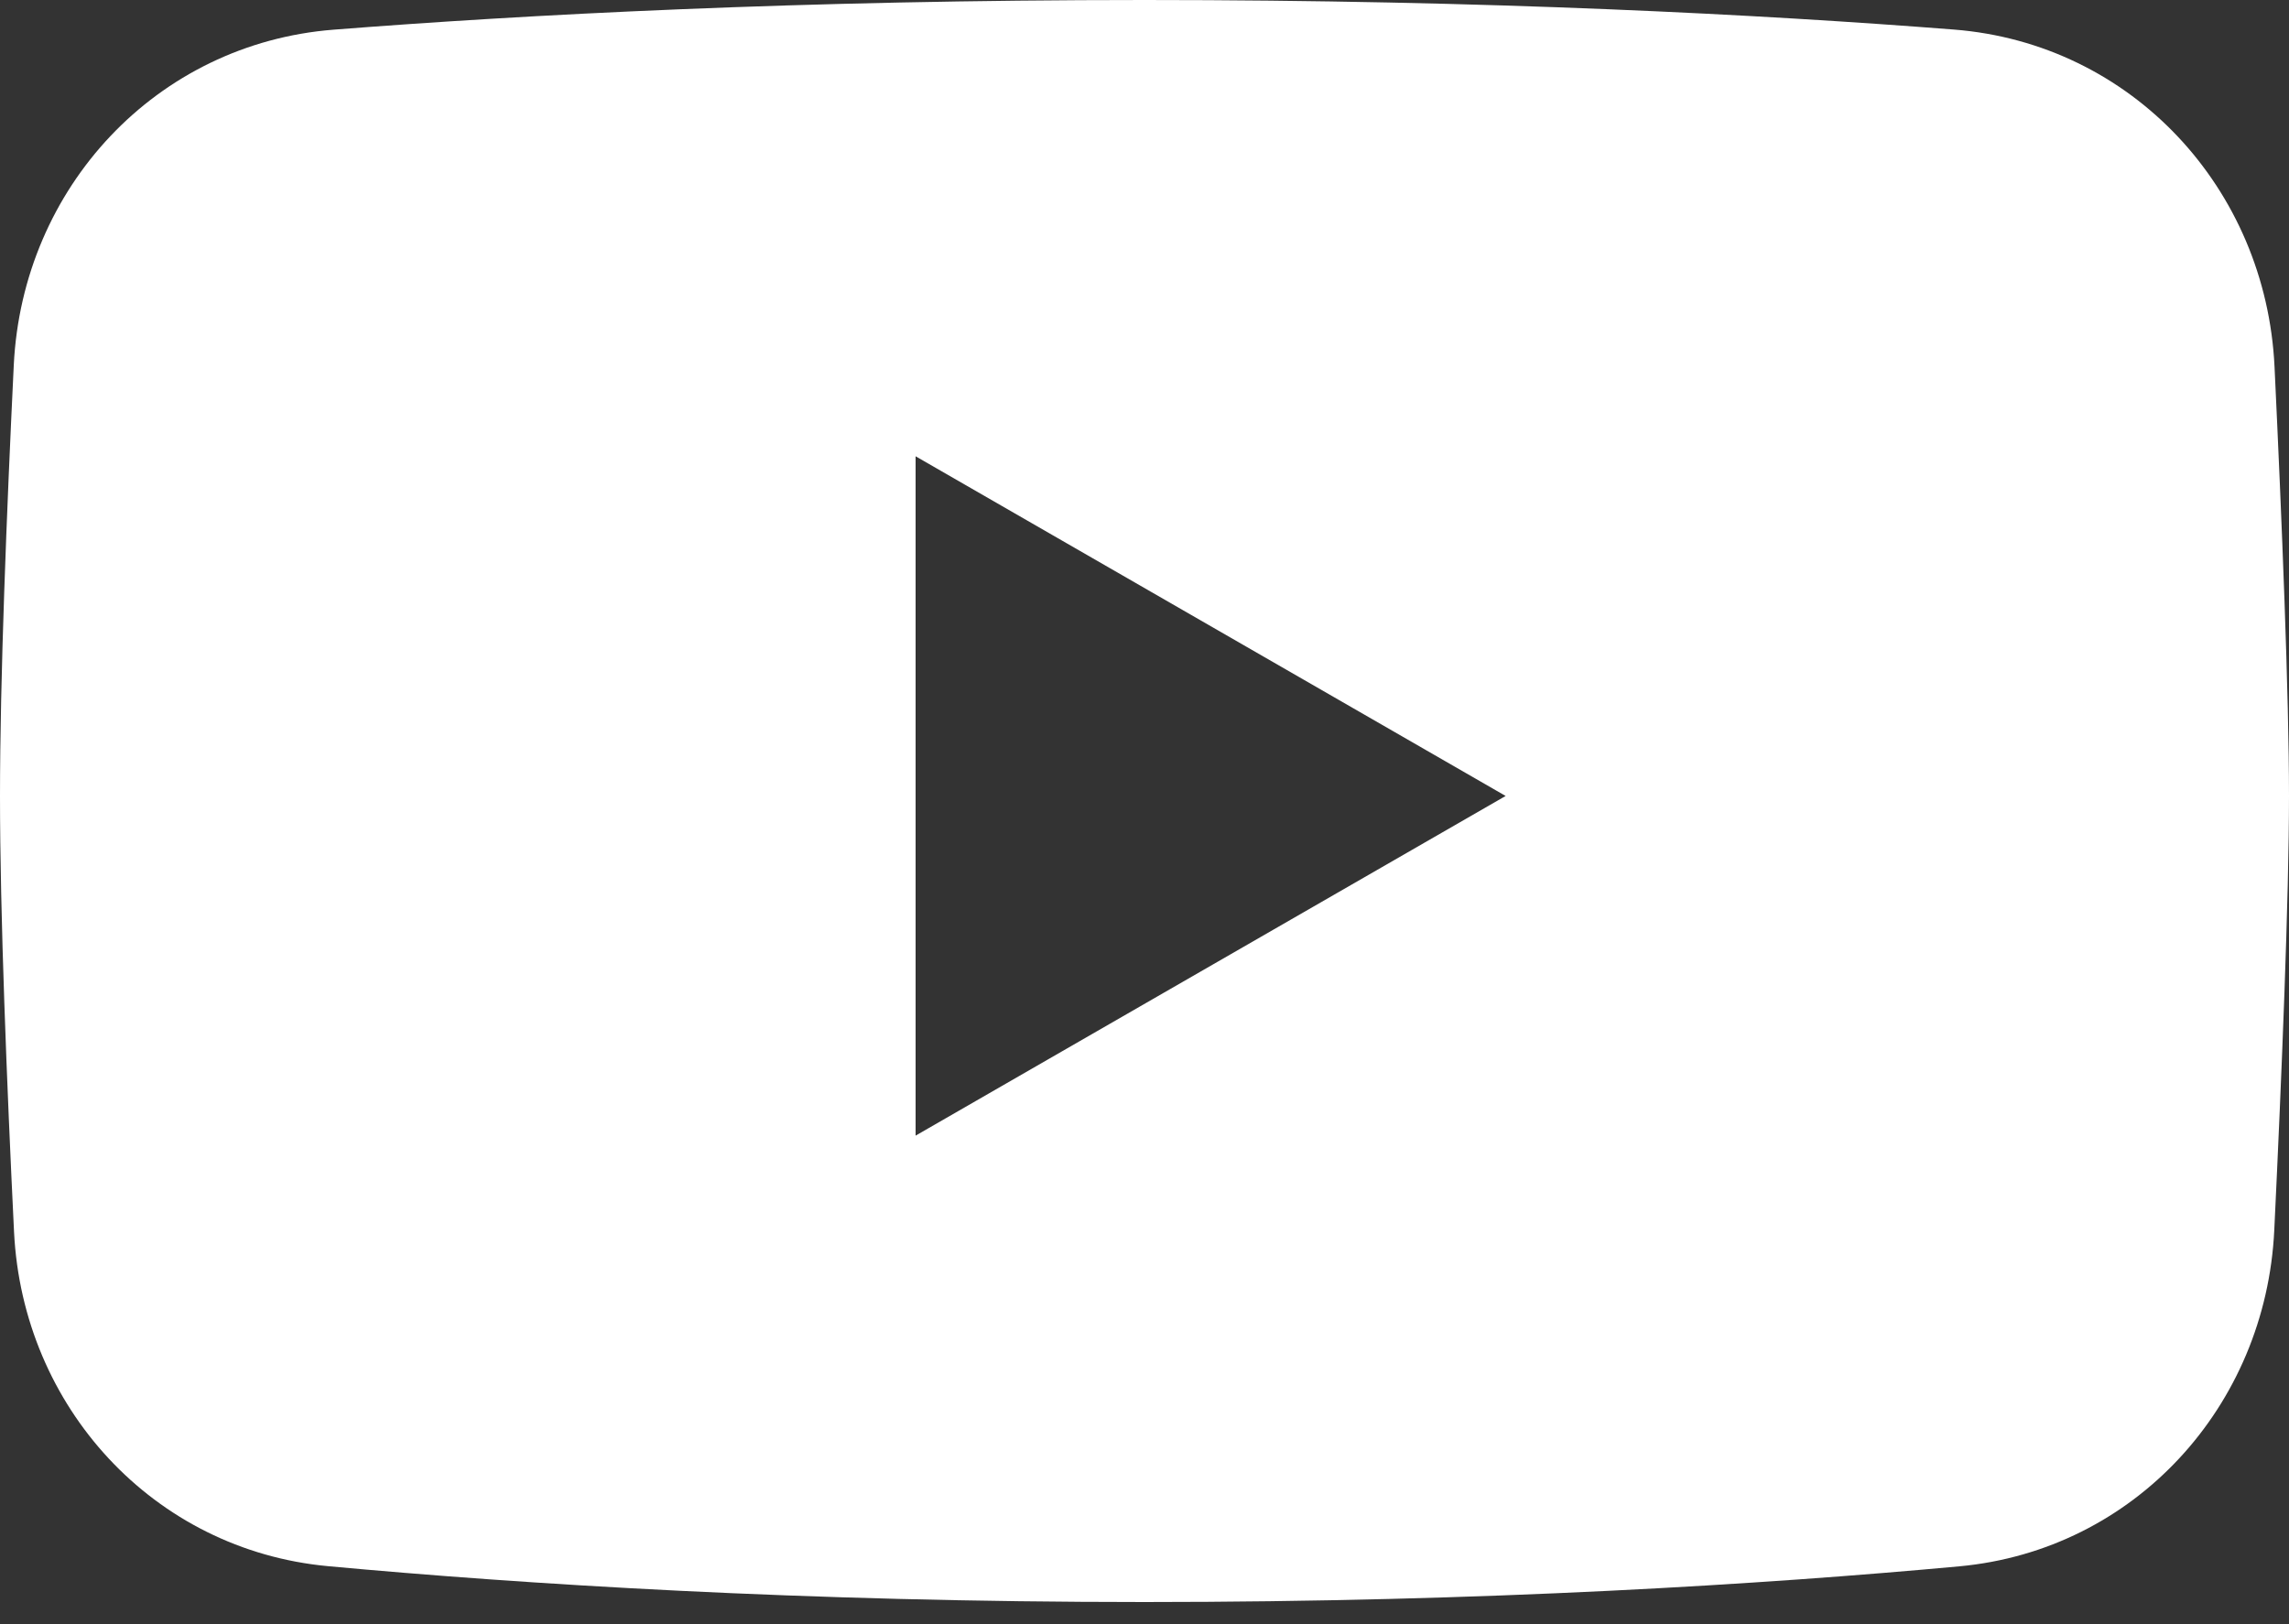
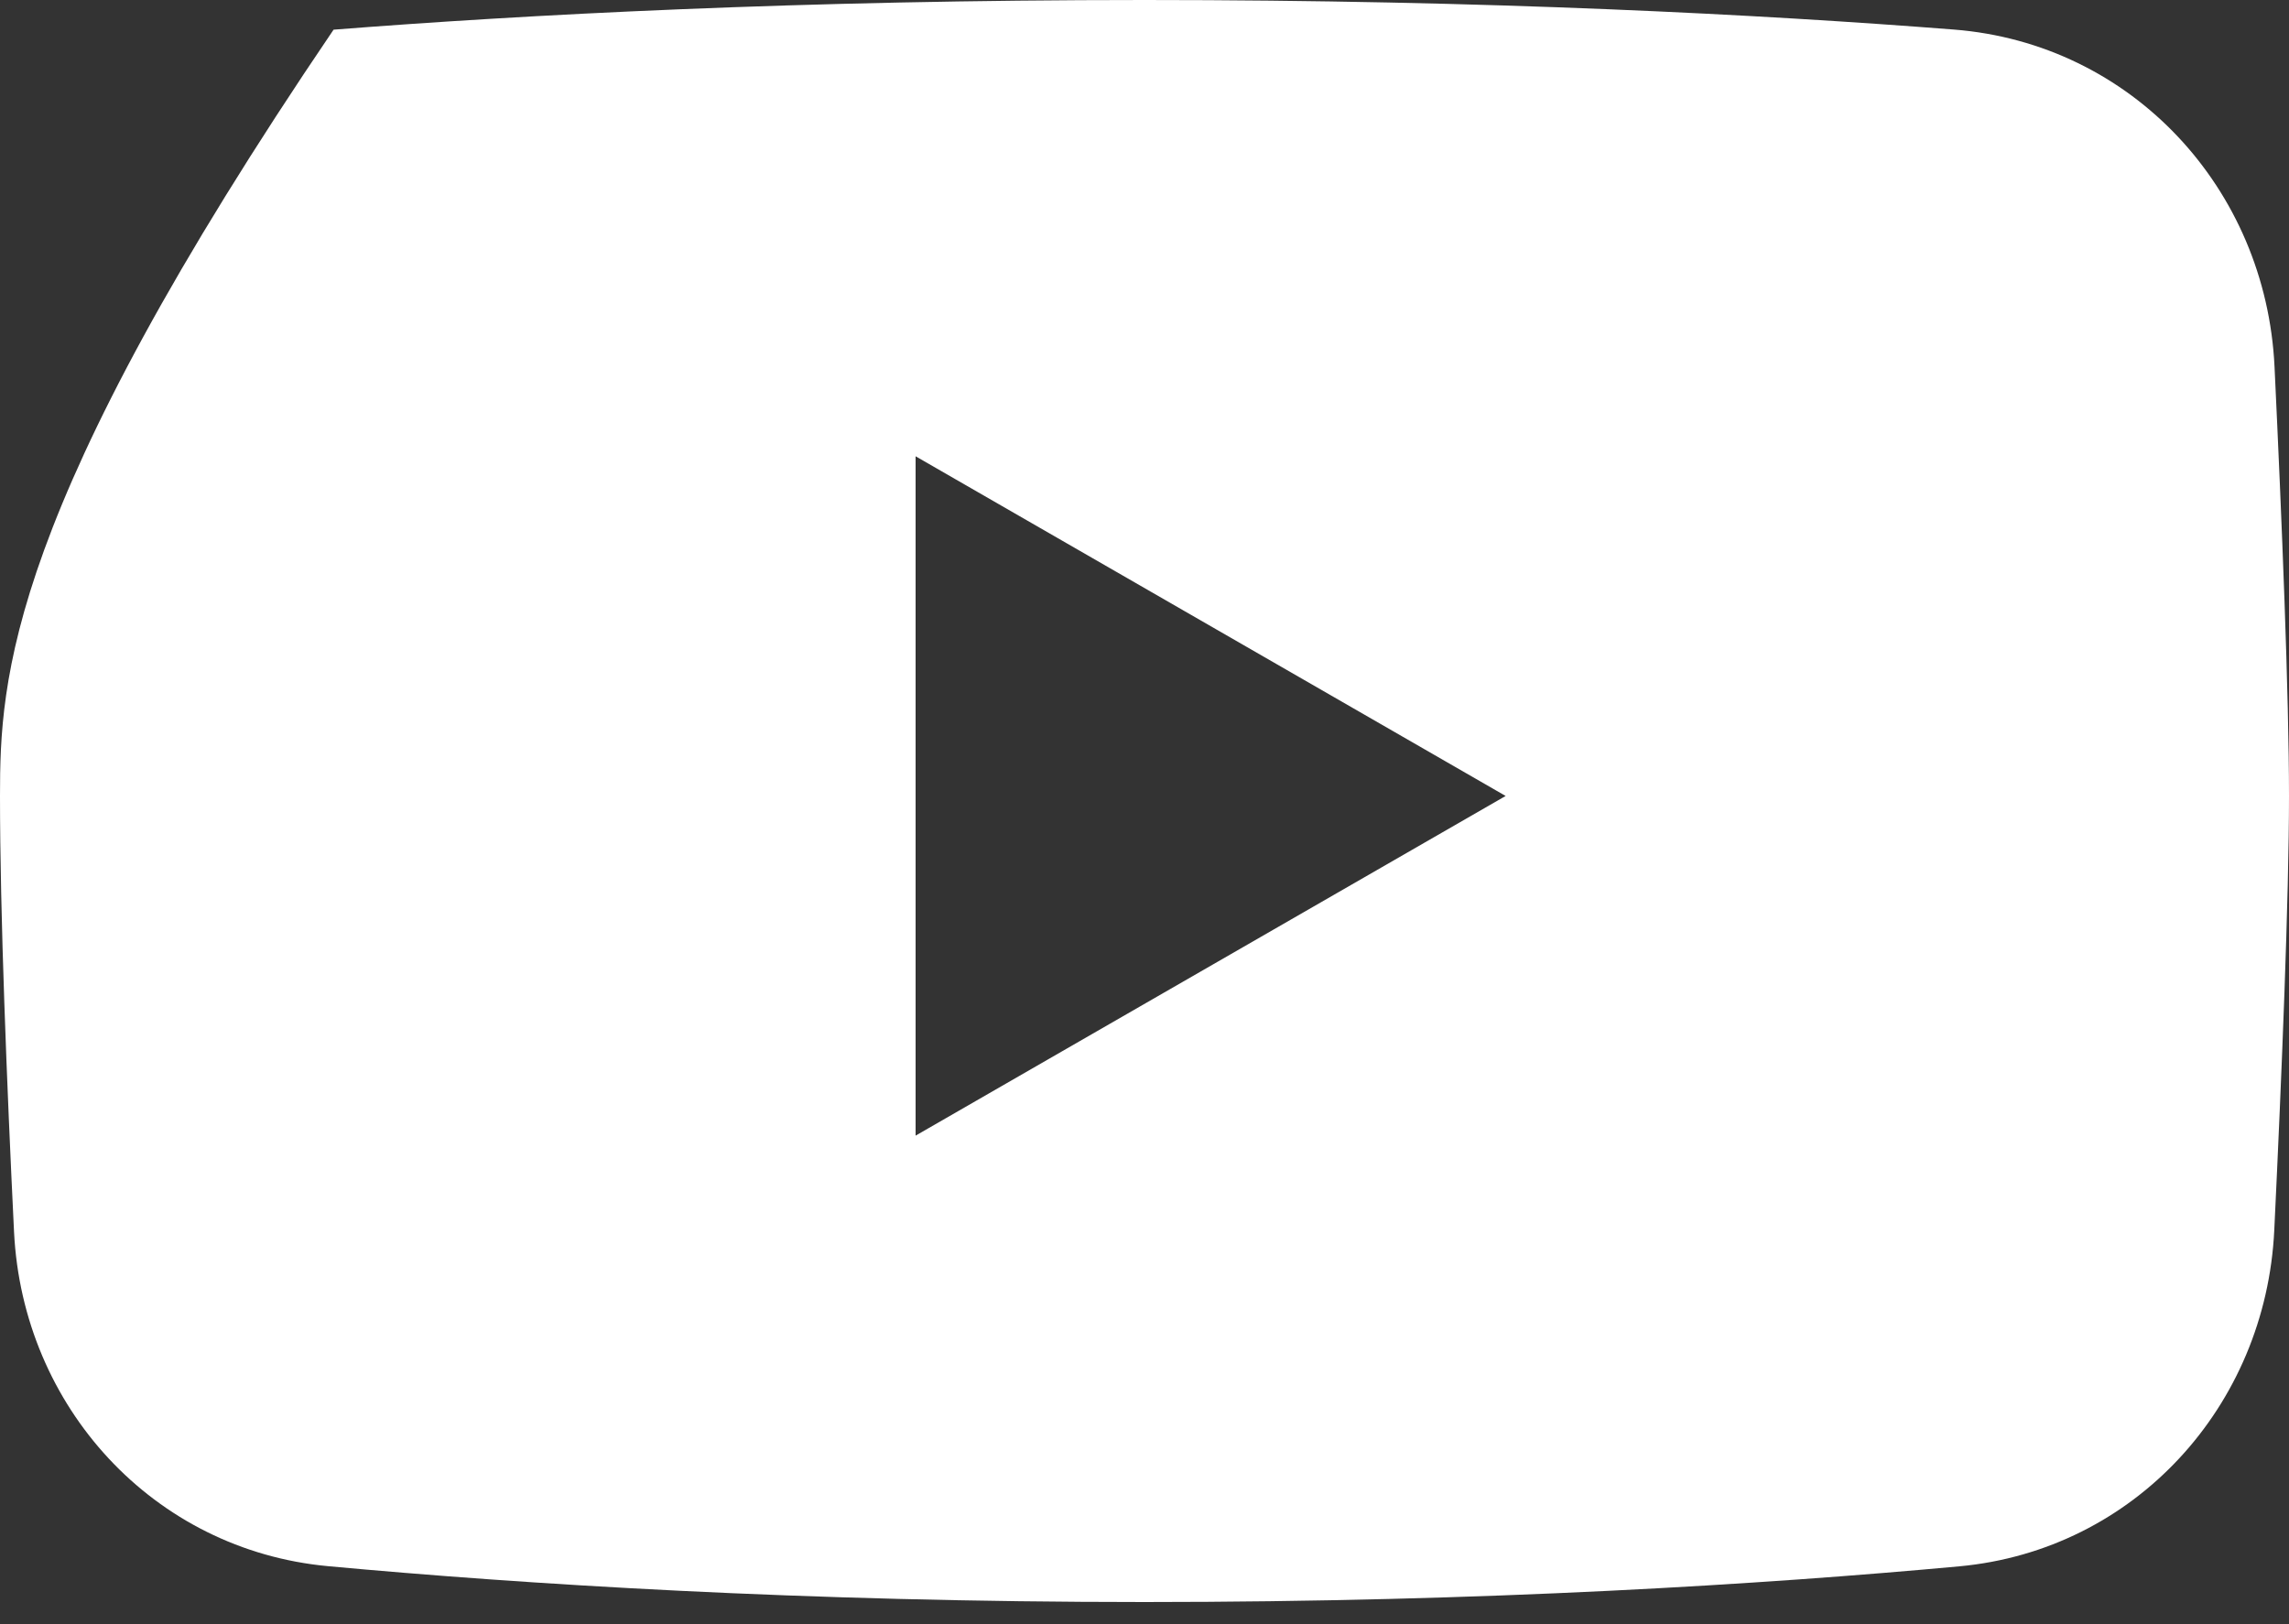
<svg xmlns="http://www.w3.org/2000/svg" width="62" height="44" viewBox="0 0 62 44" fill="none">
  <rect x="0" y="0" width="62" height="44" fill="#333333" stroke="none" />
-   <path fill-rule="evenodd" clip-rule="evenodd" d="M9.035 0.804C4.235 1.181 0.607 5.084 0.373 9.893C0.181 13.856 0 18.415 0 21.563C0 24.746 0.185 29.374 0.38 33.368C0.612 38.115 4.157 41.992 8.89 42.429C14.129 42.913 21.71 43.4 31 43.4C40.266 43.4 47.832 42.916 53.069 42.433C57.821 41.995 61.373 38.093 61.601 33.327C61.803 29.123 62 24.312 62 21.563C62 18.843 61.807 14.106 61.608 9.934C61.377 5.106 57.743 1.179 52.925 0.801C47.768 0.397 40.329 0 31 0C21.646 0 14.194 0.399 9.035 0.804ZM24.8 12.361L40.782 21.563L24.8 30.765V12.361Z" fill="white" />
+   <path fill-rule="evenodd" clip-rule="evenodd" d="M9.035 0.804C0.181 13.856 0 18.415 0 21.563C0 24.746 0.185 29.374 0.38 33.368C0.612 38.115 4.157 41.992 8.89 42.429C14.129 42.913 21.71 43.4 31 43.4C40.266 43.4 47.832 42.916 53.069 42.433C57.821 41.995 61.373 38.093 61.601 33.327C61.803 29.123 62 24.312 62 21.563C62 18.843 61.807 14.106 61.608 9.934C61.377 5.106 57.743 1.179 52.925 0.801C47.768 0.397 40.329 0 31 0C21.646 0 14.194 0.399 9.035 0.804ZM24.8 12.361L40.782 21.563L24.8 30.765V12.361Z" fill="white" />
</svg>